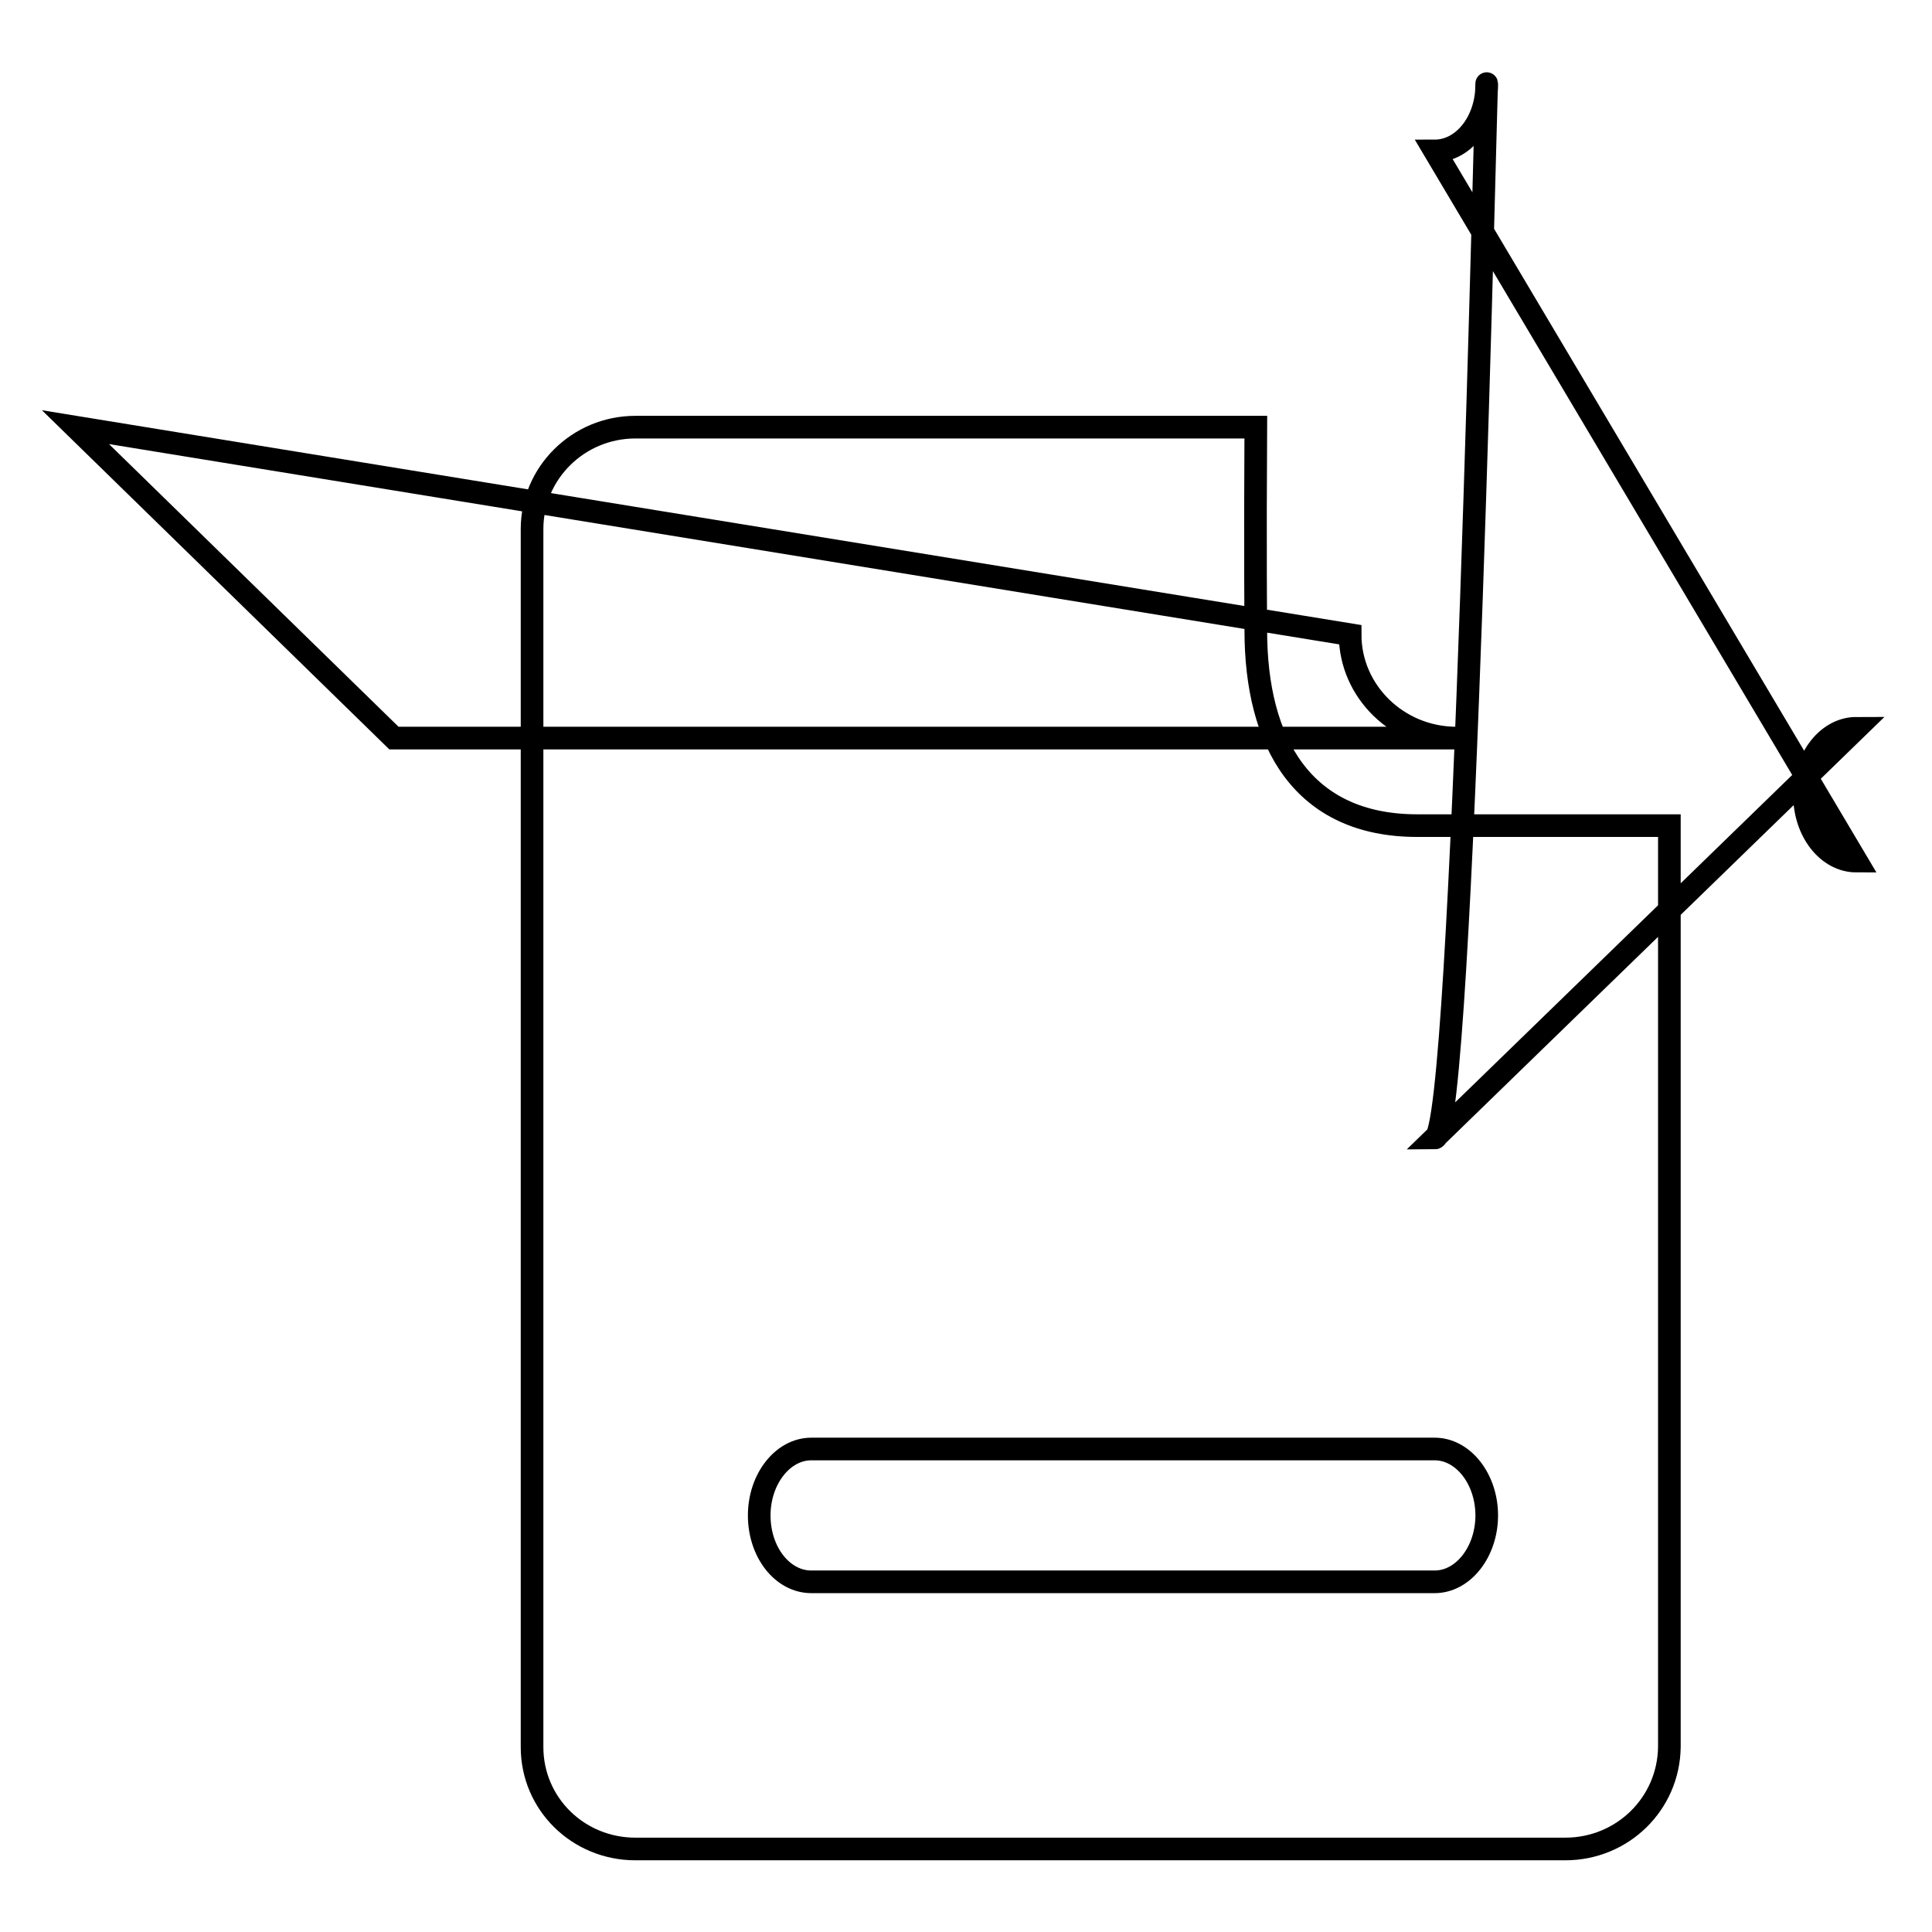
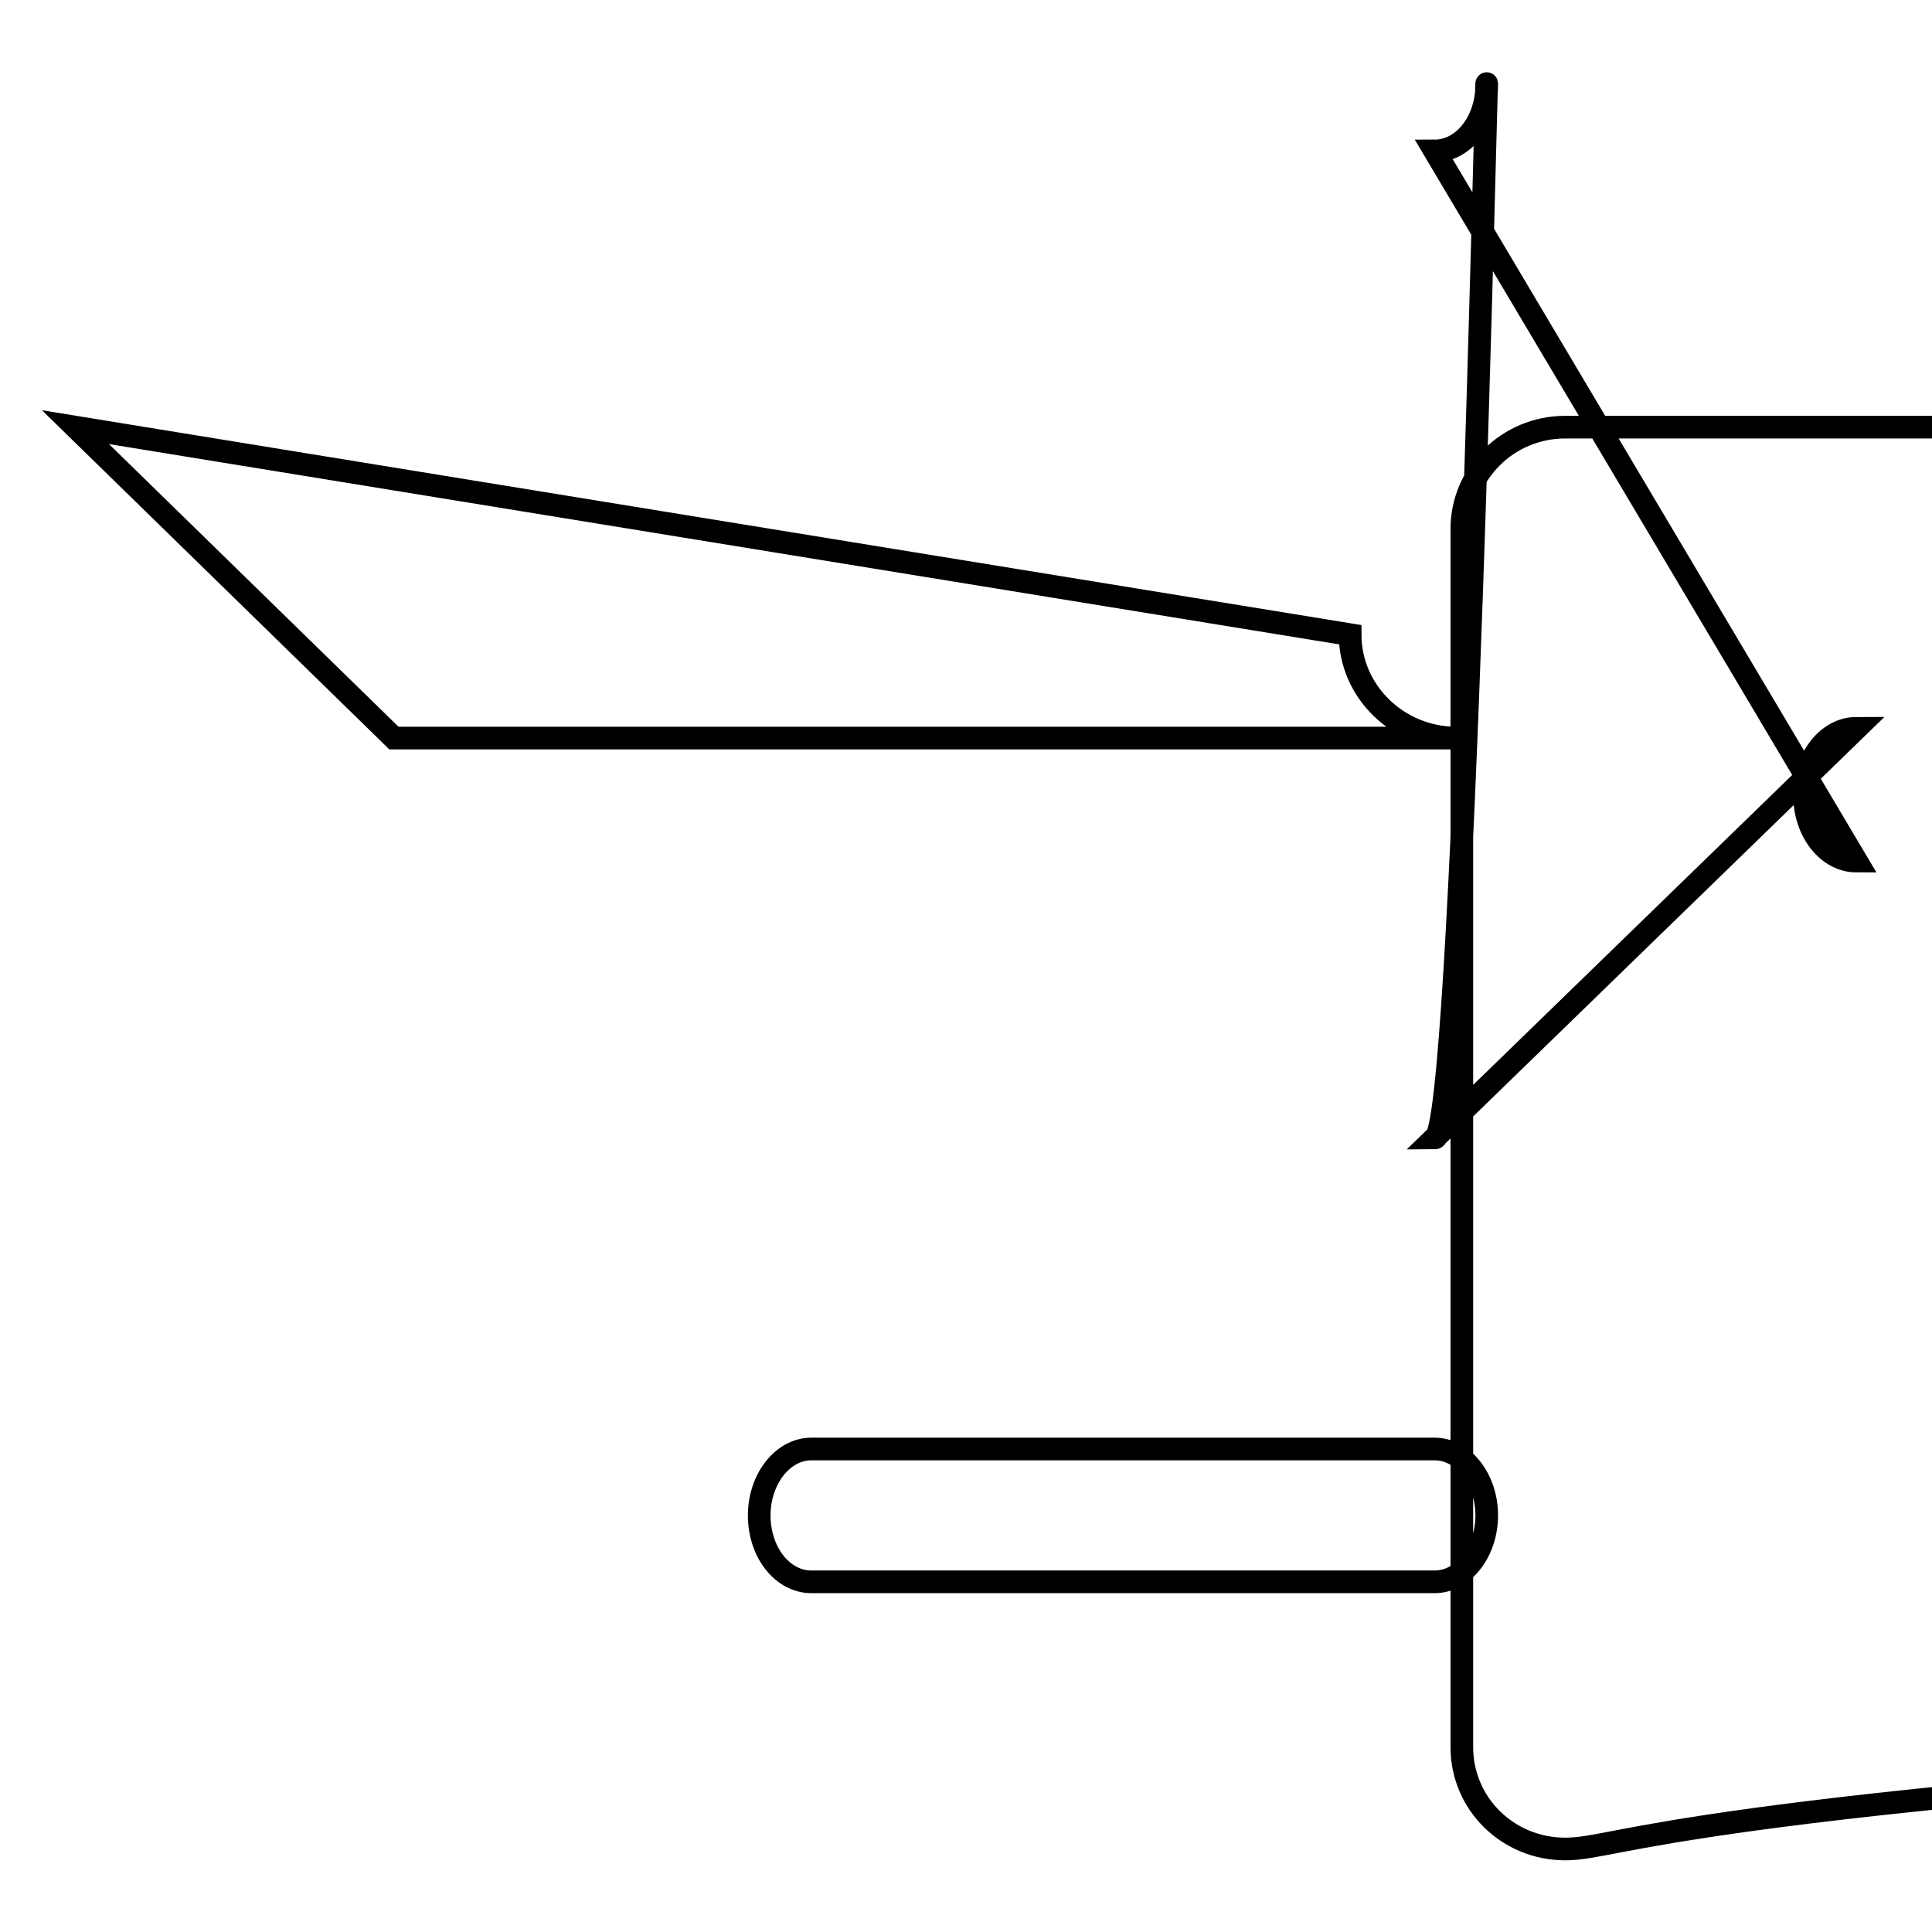
<svg xmlns="http://www.w3.org/2000/svg" version="1.1" x="0px" y="0px" viewBox="0 0 256 256" enable-background="new 0 0 256 256" xml:space="preserve">
  <g>
    <g>
-       <path stroke-width="3" fill-opacity="0" stroke="#000000" d="M207.4,245H84.2c-7.6,0-13.7-6-13.7-13.5V70.1c0-7.4,6.1-13.5,13.7-13.5h82.2c-0.1,16.1,0,26.9,0,26.9c0,14.9,6.2,25.9,21.4,25.9h33.4v122.1C221.1,239,215,245,207.4,245z M193,97.8c-7.8,0-14.1-6.2-14.1-13.7L10,56.6l42.2,41.2H193L193,97.8z M190.1,192h-82.6c-3.8,0-6.9,4-6.9,8.8c0,4.9,3.1,8.8,6.9,8.8h82.6c3.8,0,6.9-4,6.9-8.8C197,196,193.9,192,190.1,192z M190.1,150.8L246,96.5c-3.8,0-6.9,3.9-6.9,8.8c0,4.9,3.1,8.8,6.9,8.8L190.1,20c3.8,0,6.9-3.9,6.9-8.8S193.9,150.8,190.1,150.8z" />
+       <path stroke-width="3" fill-opacity="0" stroke="#000000" d="M207.4,245c-7.6,0-13.7-6-13.7-13.5V70.1c0-7.4,6.1-13.5,13.7-13.5h82.2c-0.1,16.1,0,26.9,0,26.9c0,14.9,6.2,25.9,21.4,25.9h33.4v122.1C221.1,239,215,245,207.4,245z M193,97.8c-7.8,0-14.1-6.2-14.1-13.7L10,56.6l42.2,41.2H193L193,97.8z M190.1,192h-82.6c-3.8,0-6.9,4-6.9,8.8c0,4.9,3.1,8.8,6.9,8.8h82.6c3.8,0,6.9-4,6.9-8.8C197,196,193.9,192,190.1,192z M190.1,150.8L246,96.5c-3.8,0-6.9,3.9-6.9,8.8c0,4.9,3.1,8.8,6.9,8.8L190.1,20c3.8,0,6.9-3.9,6.9-8.8S193.9,150.8,190.1,150.8z" />
    </g>
  </g>
</svg>